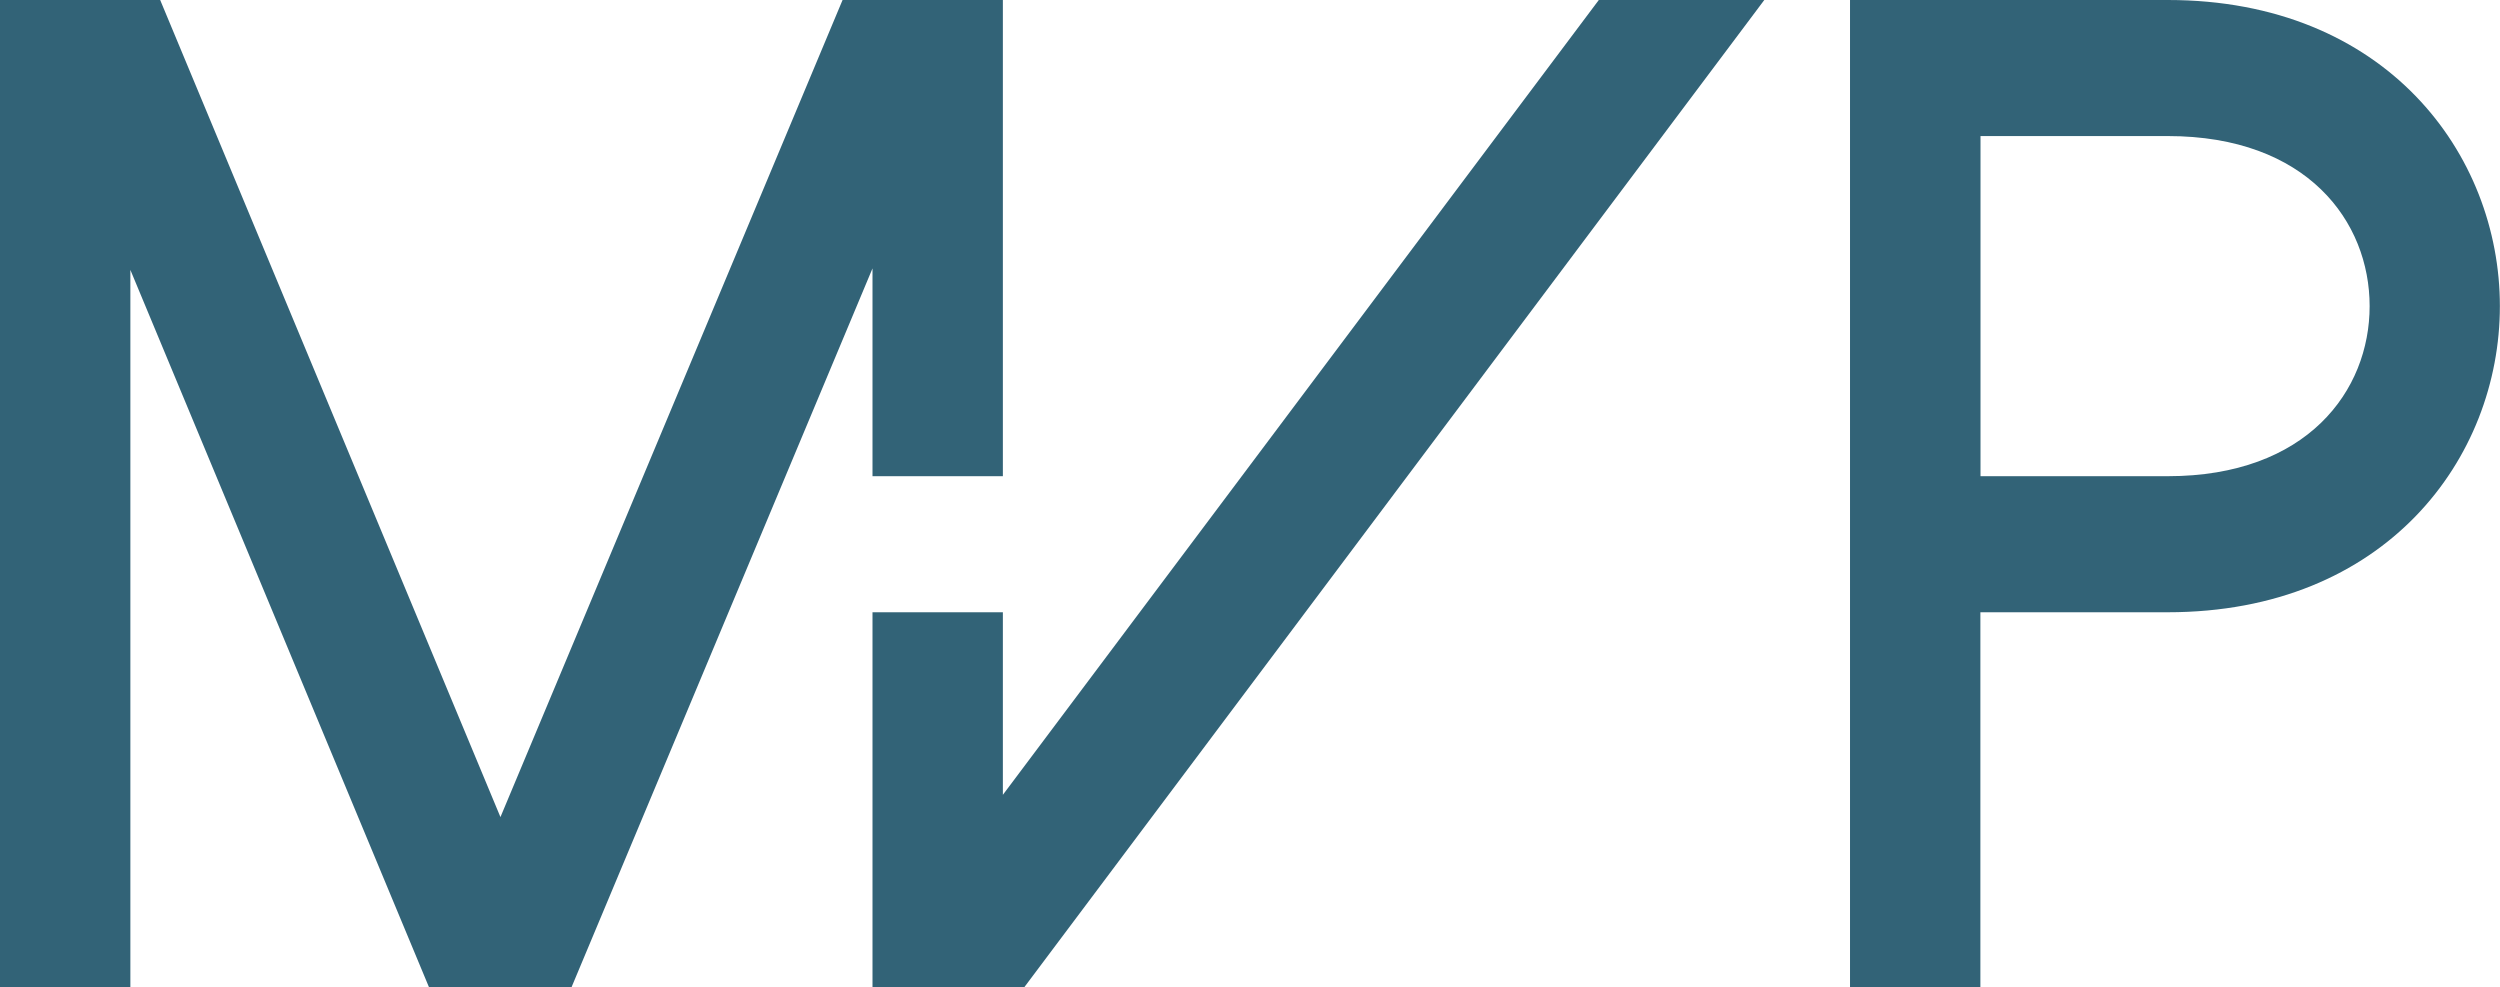
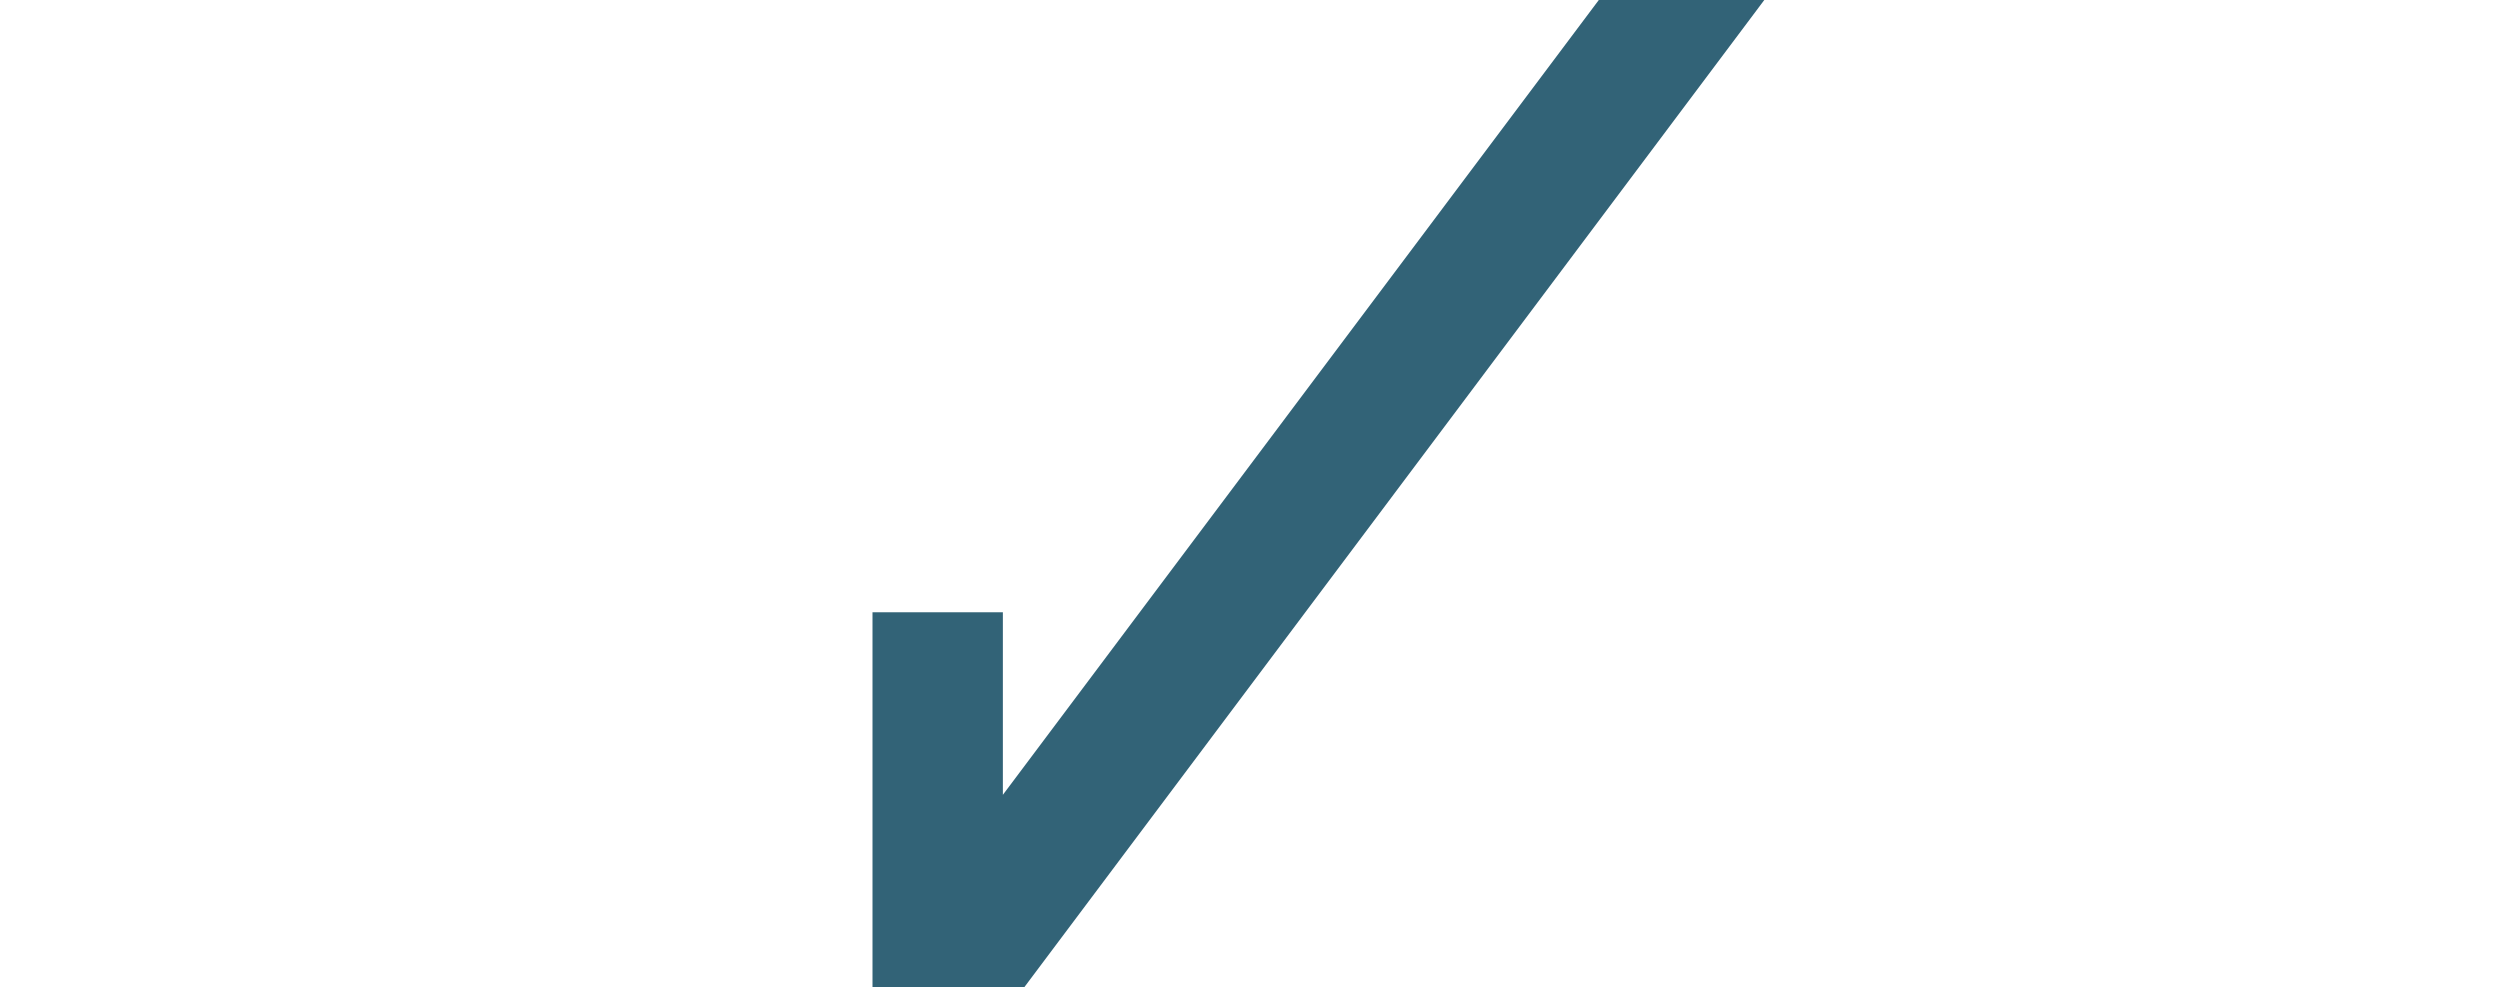
<svg xmlns="http://www.w3.org/2000/svg" id="Ebene_1" viewBox="0 0 202.12 79.83">
  <defs>
    <style>.cls-1{fill:#326377;}</style>
  </defs>
-   <path class="cls-1" d="M175.26,11c11.27,0,16.32,6.91,16.32,13.75s-5.05,13.75-16.32,13.75h-15.14V11h15.14ZM154.84,0h-5.27V79.83h10.54v-30.33h15.14c17.64,0,26.86-12.45,26.86-24.75S192.89,0,175.26,0h-20.41Z" />
-   <polygon class="cls-1" points="68.12 0 40.46 66.06 12.95 0 0 0 0 79.83 10.54 79.83 10.54 21.82 34.69 79.83 46.2 79.83 70.54 21.7 70.54 38.5 81.08 38.5 81.08 0 68.12 0" />
  <polygon class="cls-1" points="129.26 0 81.08 64.26 81.08 49.5 70.54 49.5 70.54 61.28 70.54 79.83 82.8 79.83 142.64 0 129.26 0" />
</svg>